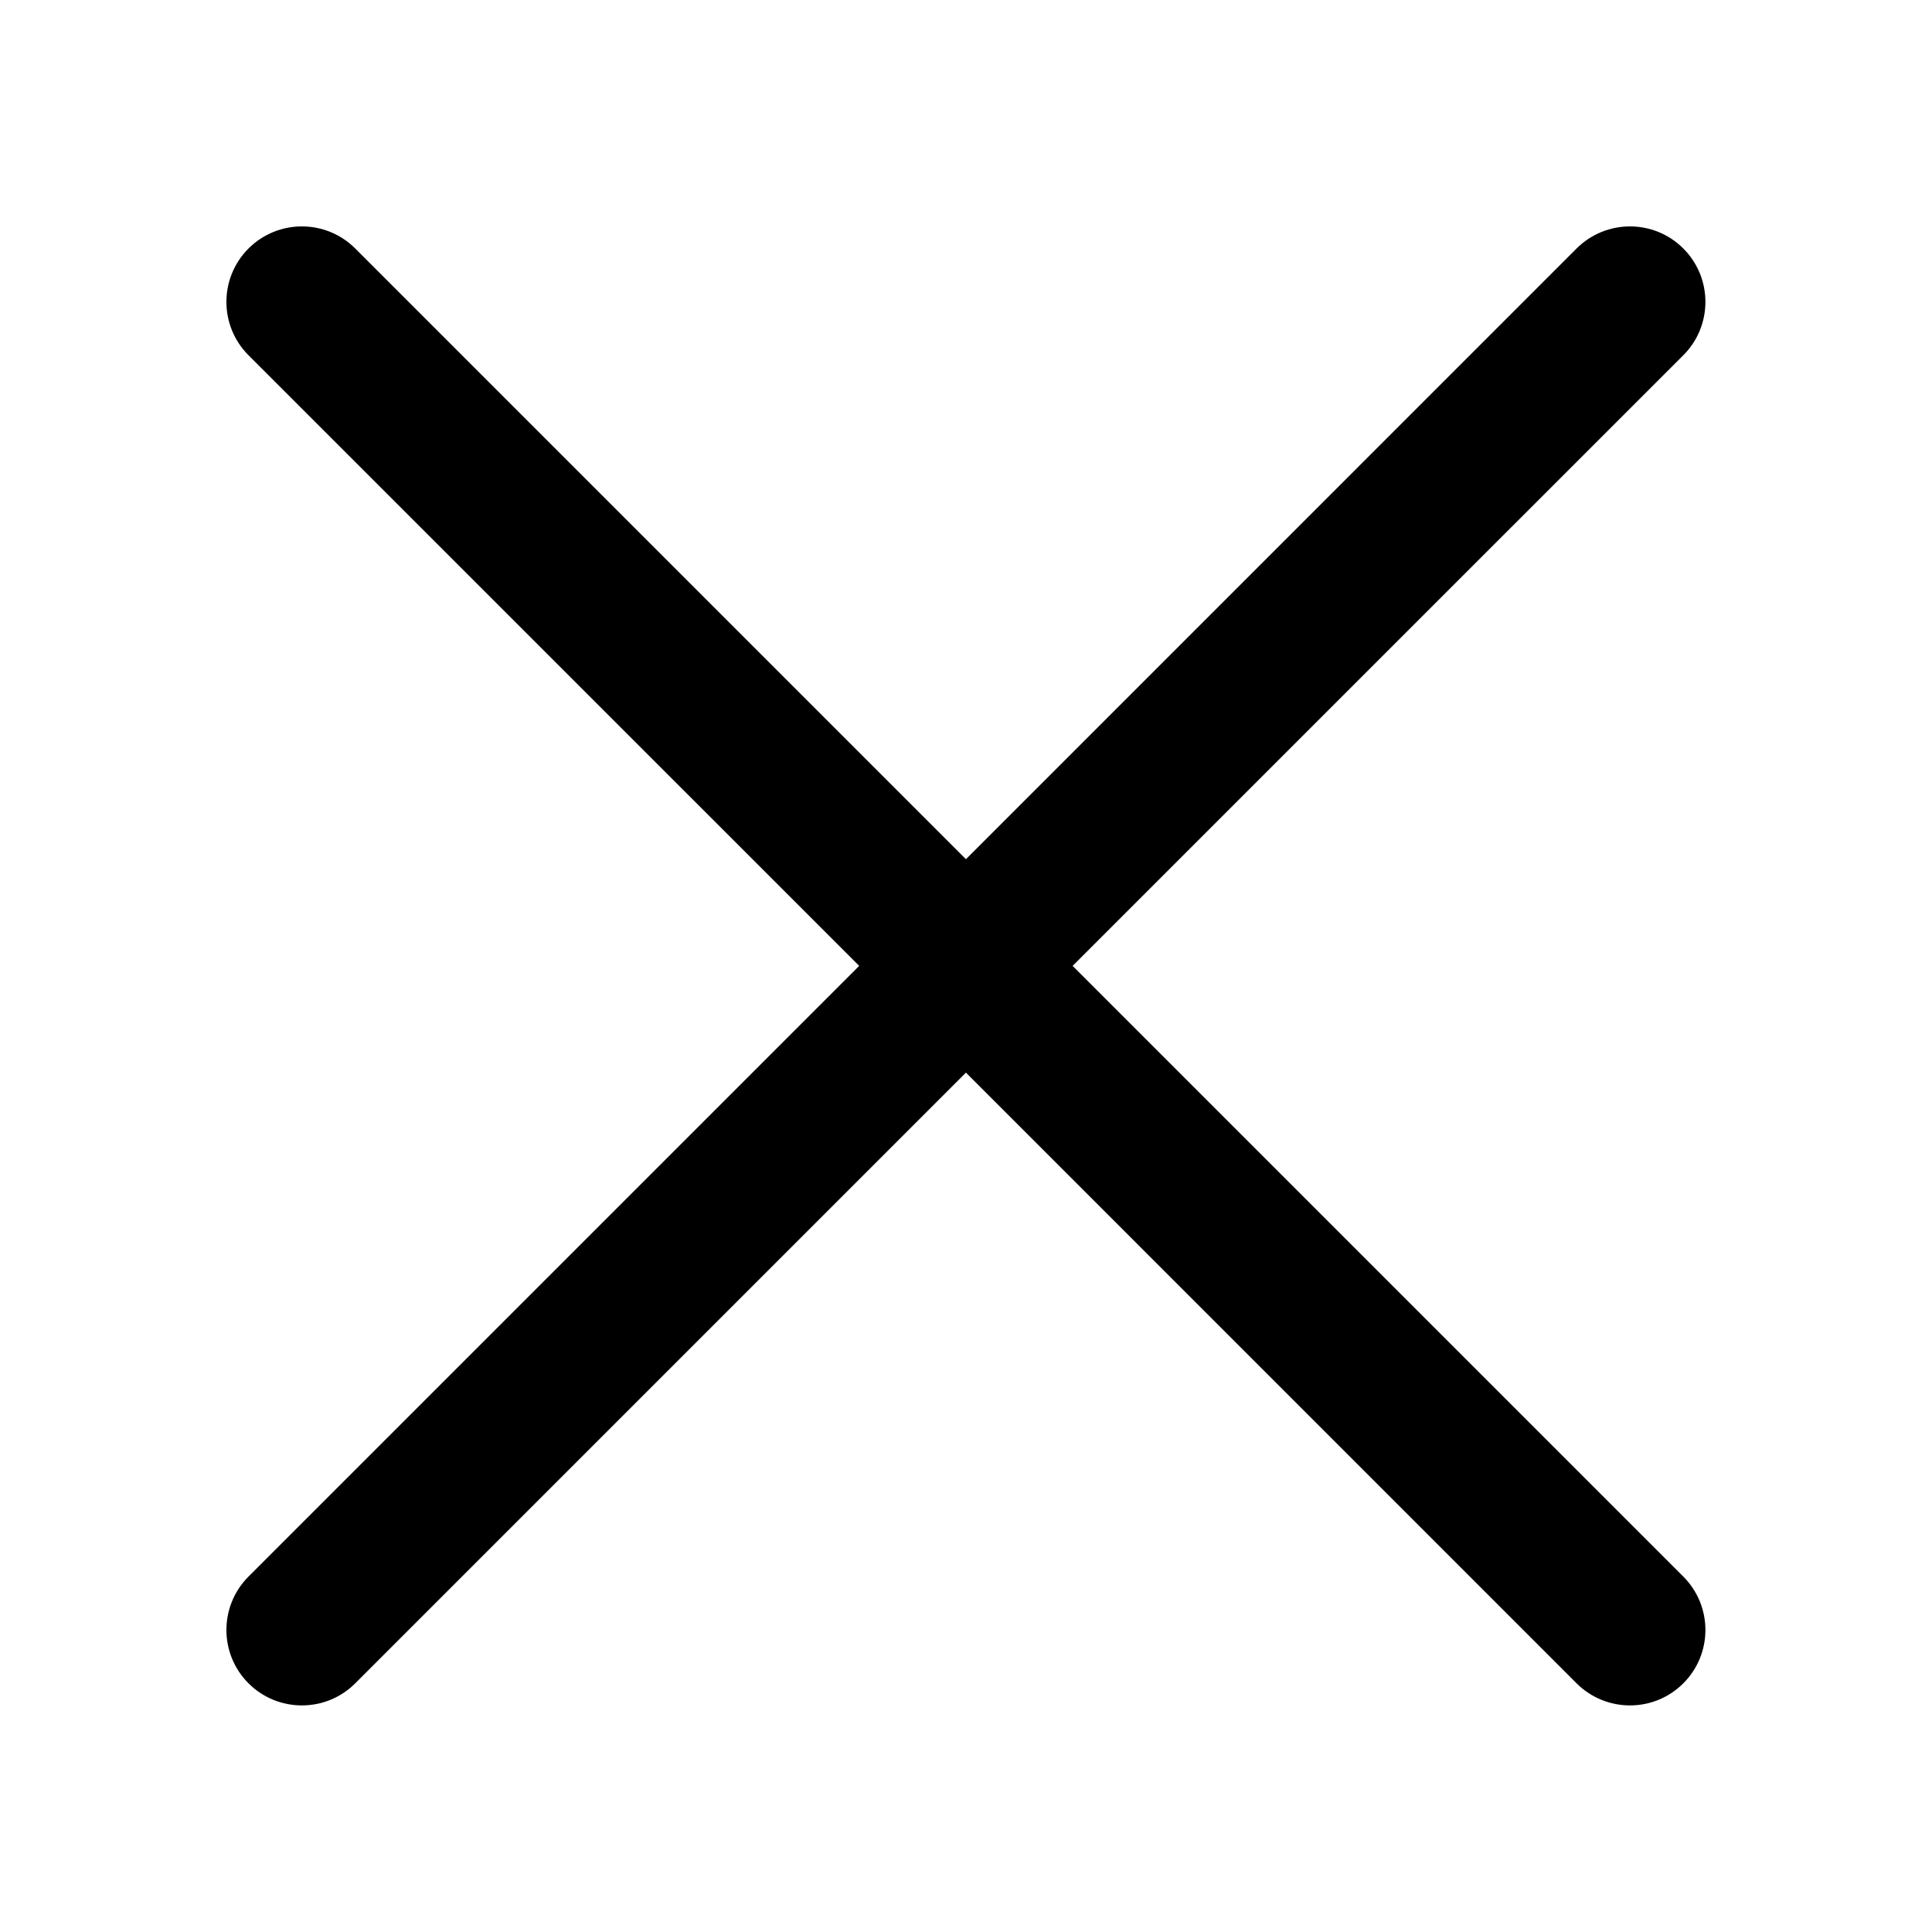
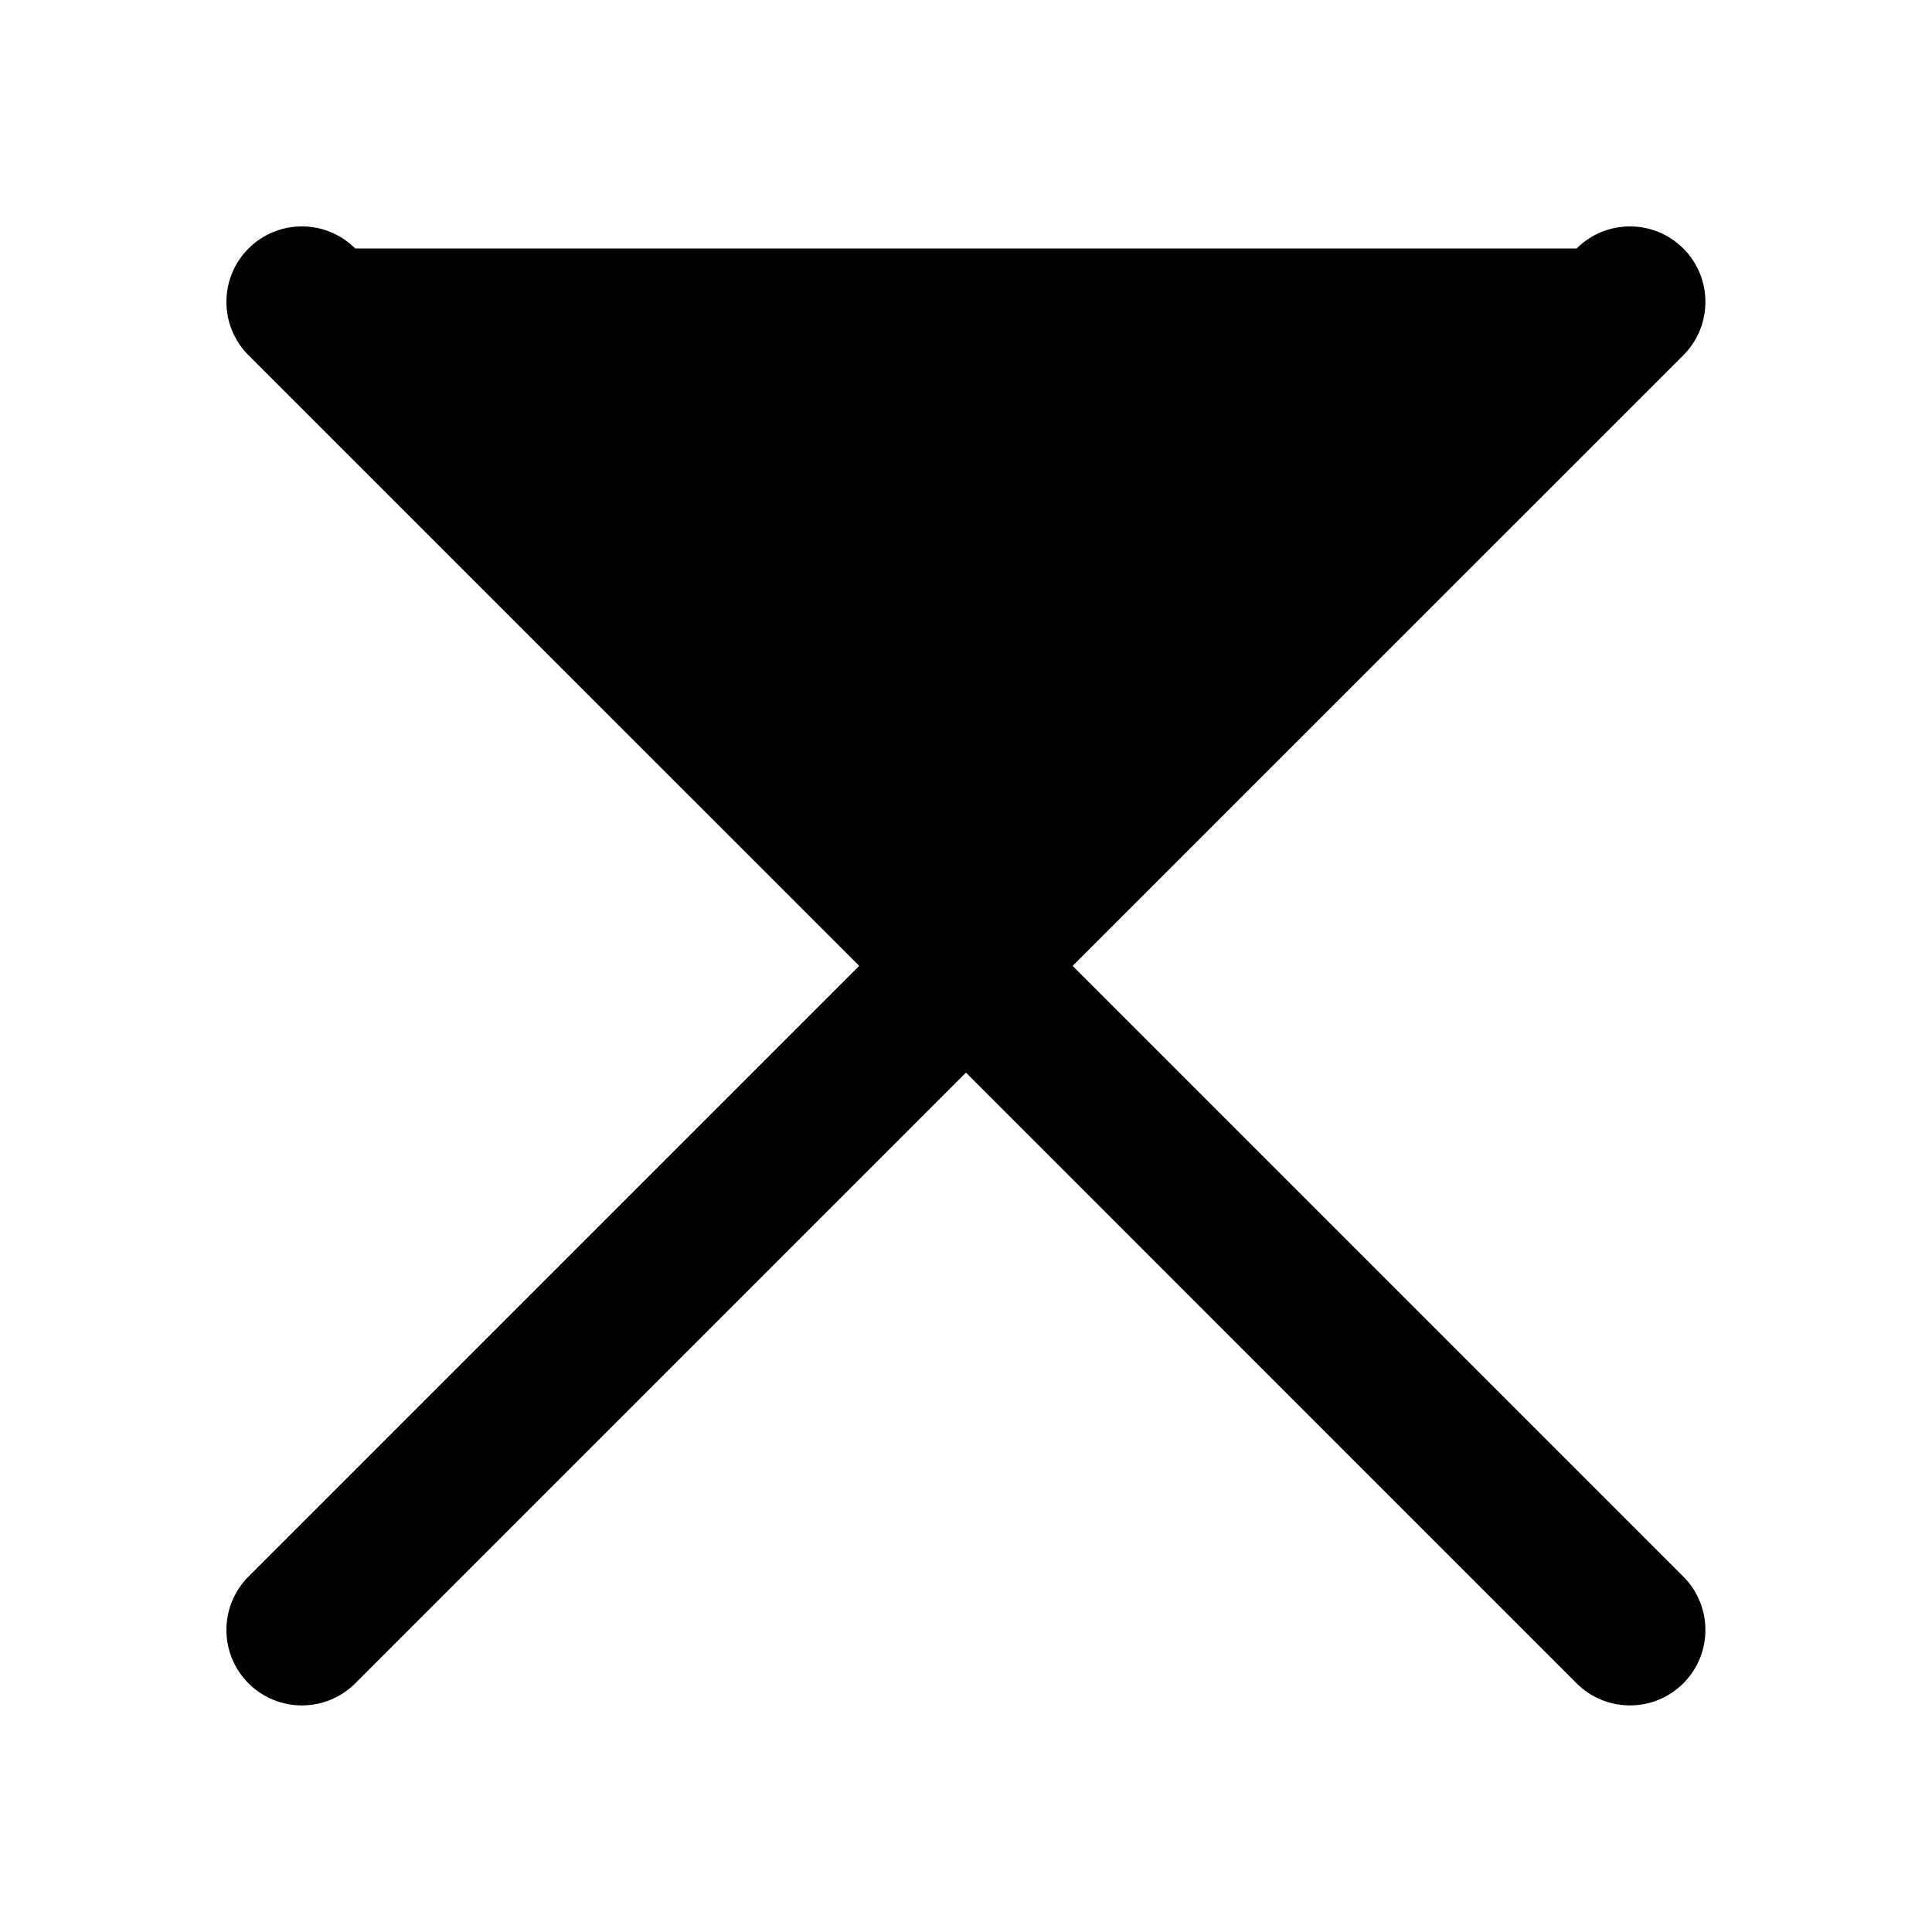
<svg xmlns="http://www.w3.org/2000/svg" viewBox="0 0 32 32" fill="none">
-   <path d="M26.113 4.116C26.602 3.628 27.393 3.628 27.881 4.116C28.369 4.604 28.369 5.396 27.881 5.884L17.766 15.998L27.881 26.113C28.369 26.602 28.369 27.393 27.881 27.881C27.393 28.369 26.602 28.369 26.113 27.881L15.999 17.766L5.884 27.881C5.396 28.369 4.604 28.369 4.116 27.881C3.628 27.393 3.628 26.602 4.116 26.113L14.231 15.998L4.116 5.884C3.628 5.396 3.628 4.604 4.116 4.116C4.604 3.628 5.396 3.628 5.884 4.116L15.999 14.231L26.113 4.116Z" fill="currentColor" />
+   <path d="M26.113 4.116C26.602 3.628 27.393 3.628 27.881 4.116C28.369 4.604 28.369 5.396 27.881 5.884L17.766 15.998L27.881 26.113C28.369 26.602 28.369 27.393 27.881 27.881C27.393 28.369 26.602 28.369 26.113 27.881L15.999 17.766L5.884 27.881C5.396 28.369 4.604 28.369 4.116 27.881C3.628 27.393 3.628 26.602 4.116 26.113L14.231 15.998L4.116 5.884C3.628 5.396 3.628 4.604 4.116 4.116C4.604 3.628 5.396 3.628 5.884 4.116L26.113 4.116Z" fill="currentColor" />
</svg>